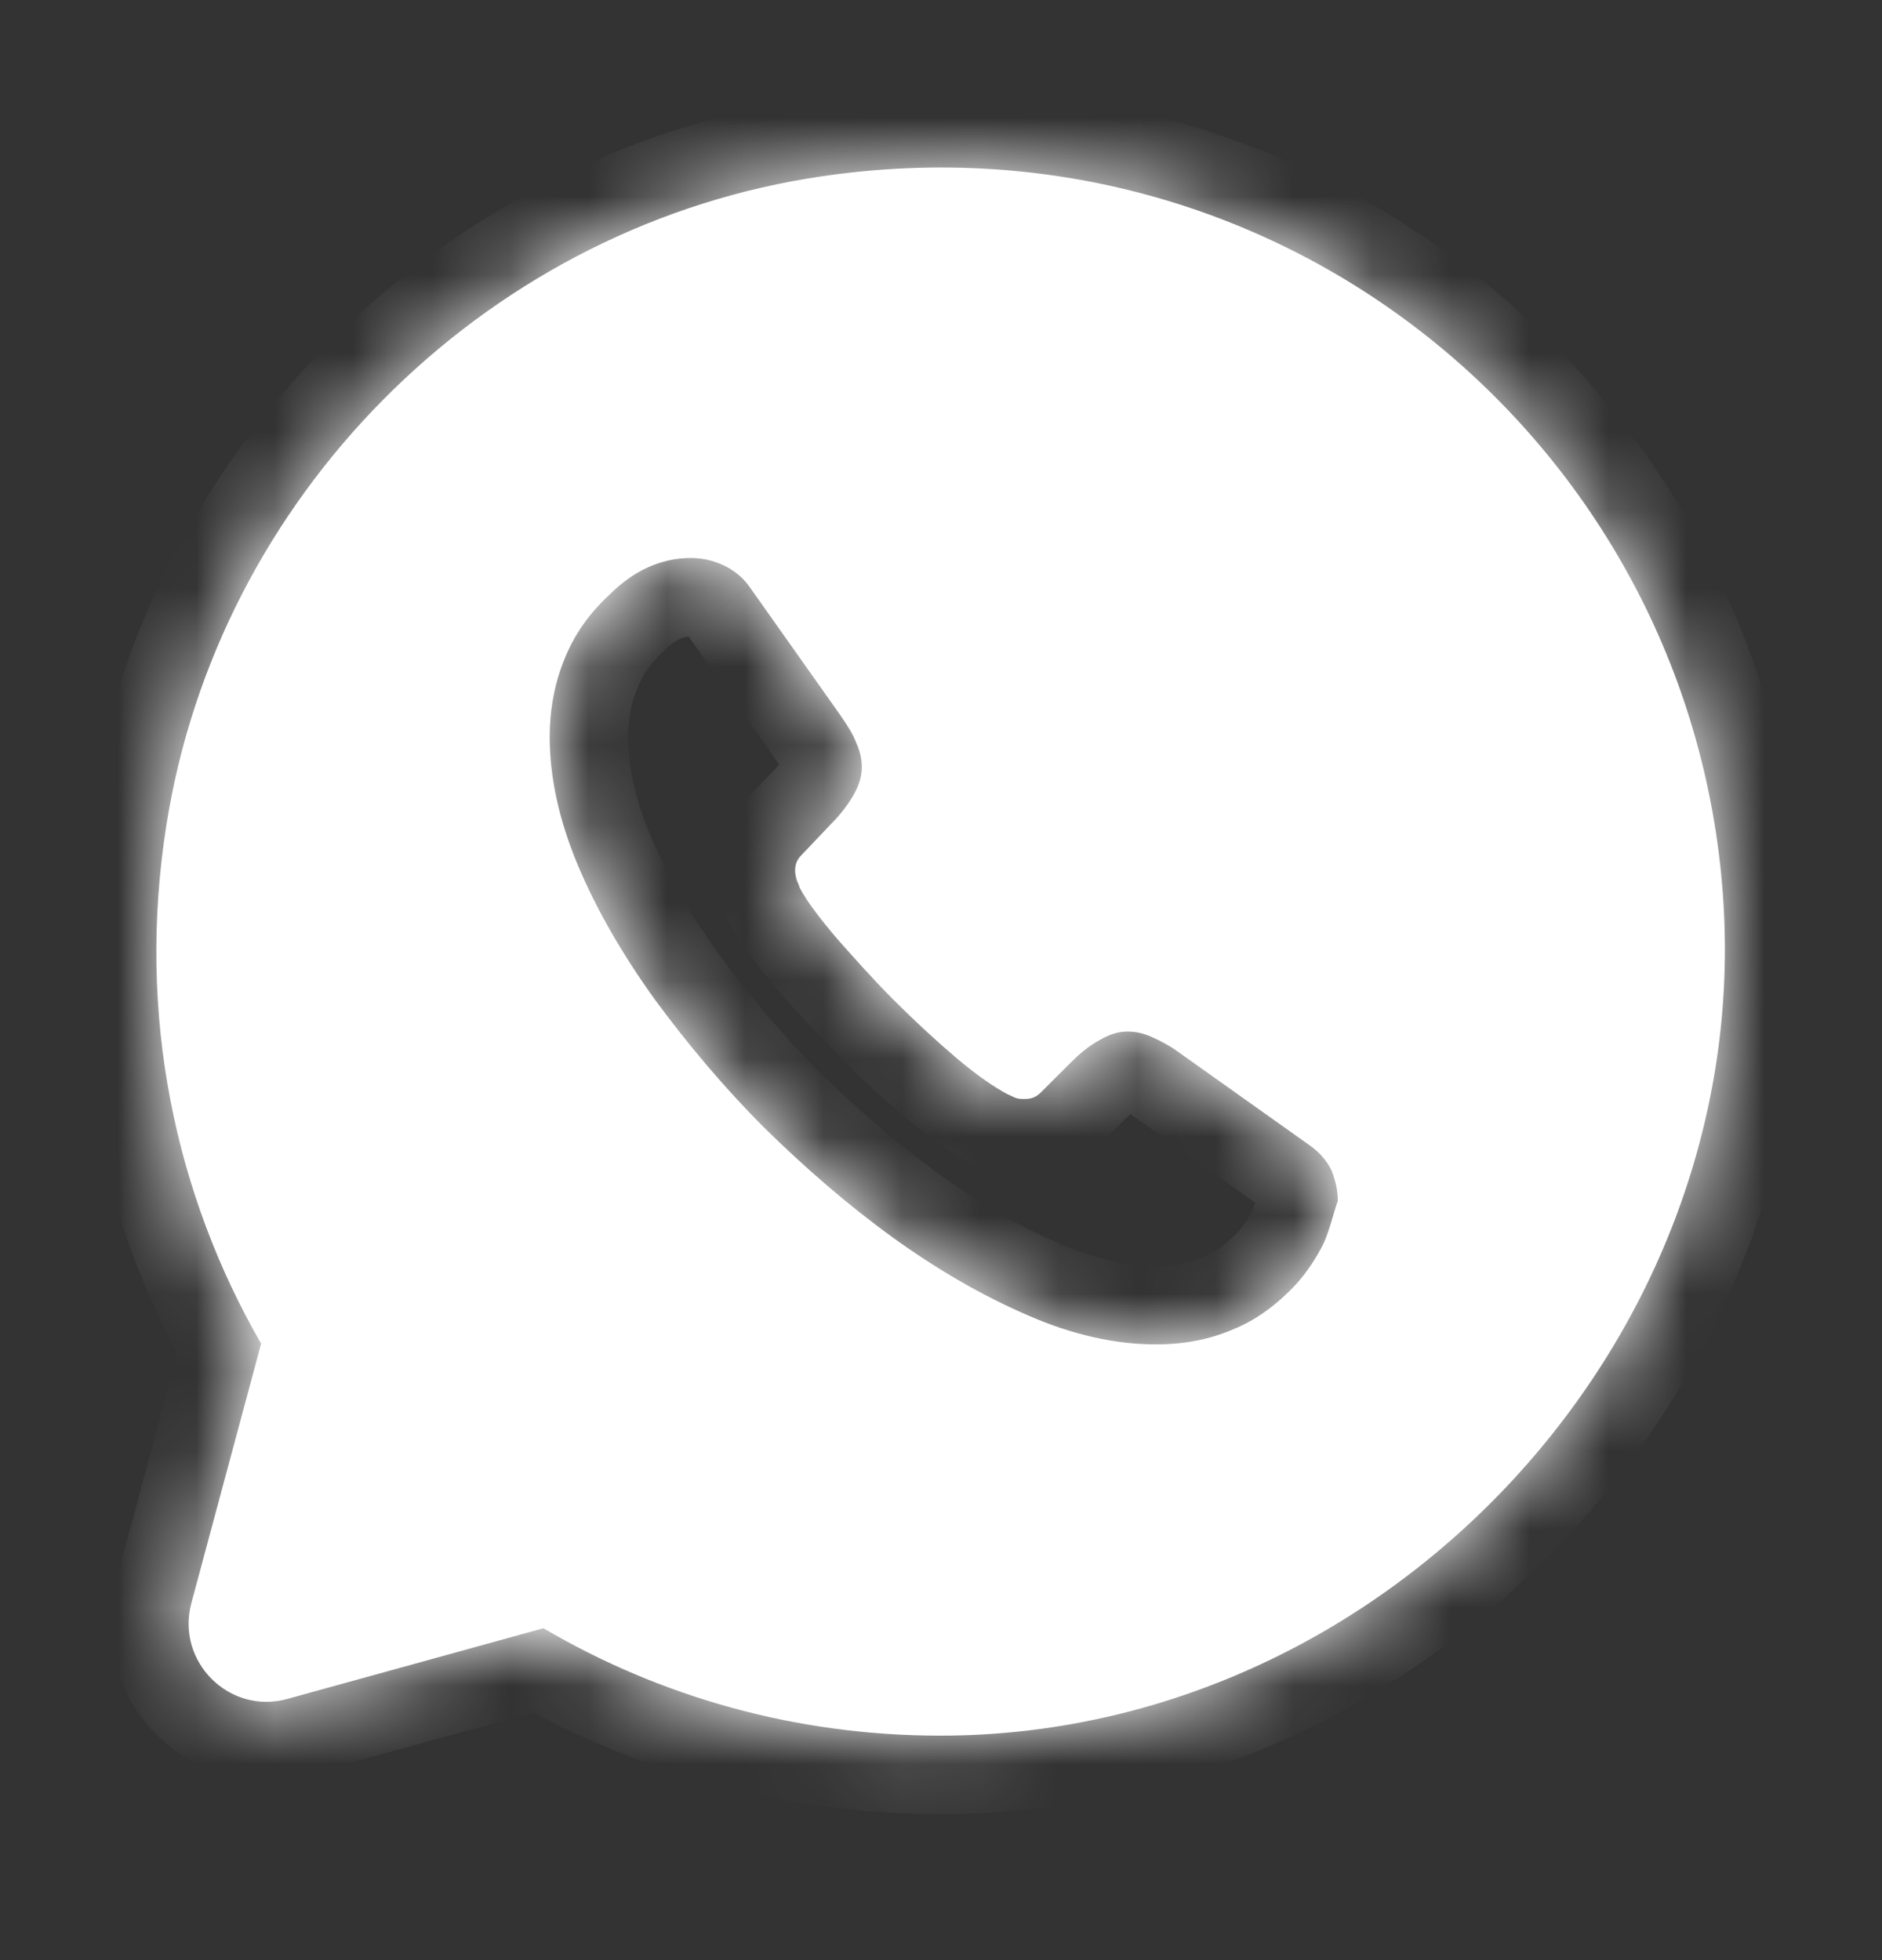
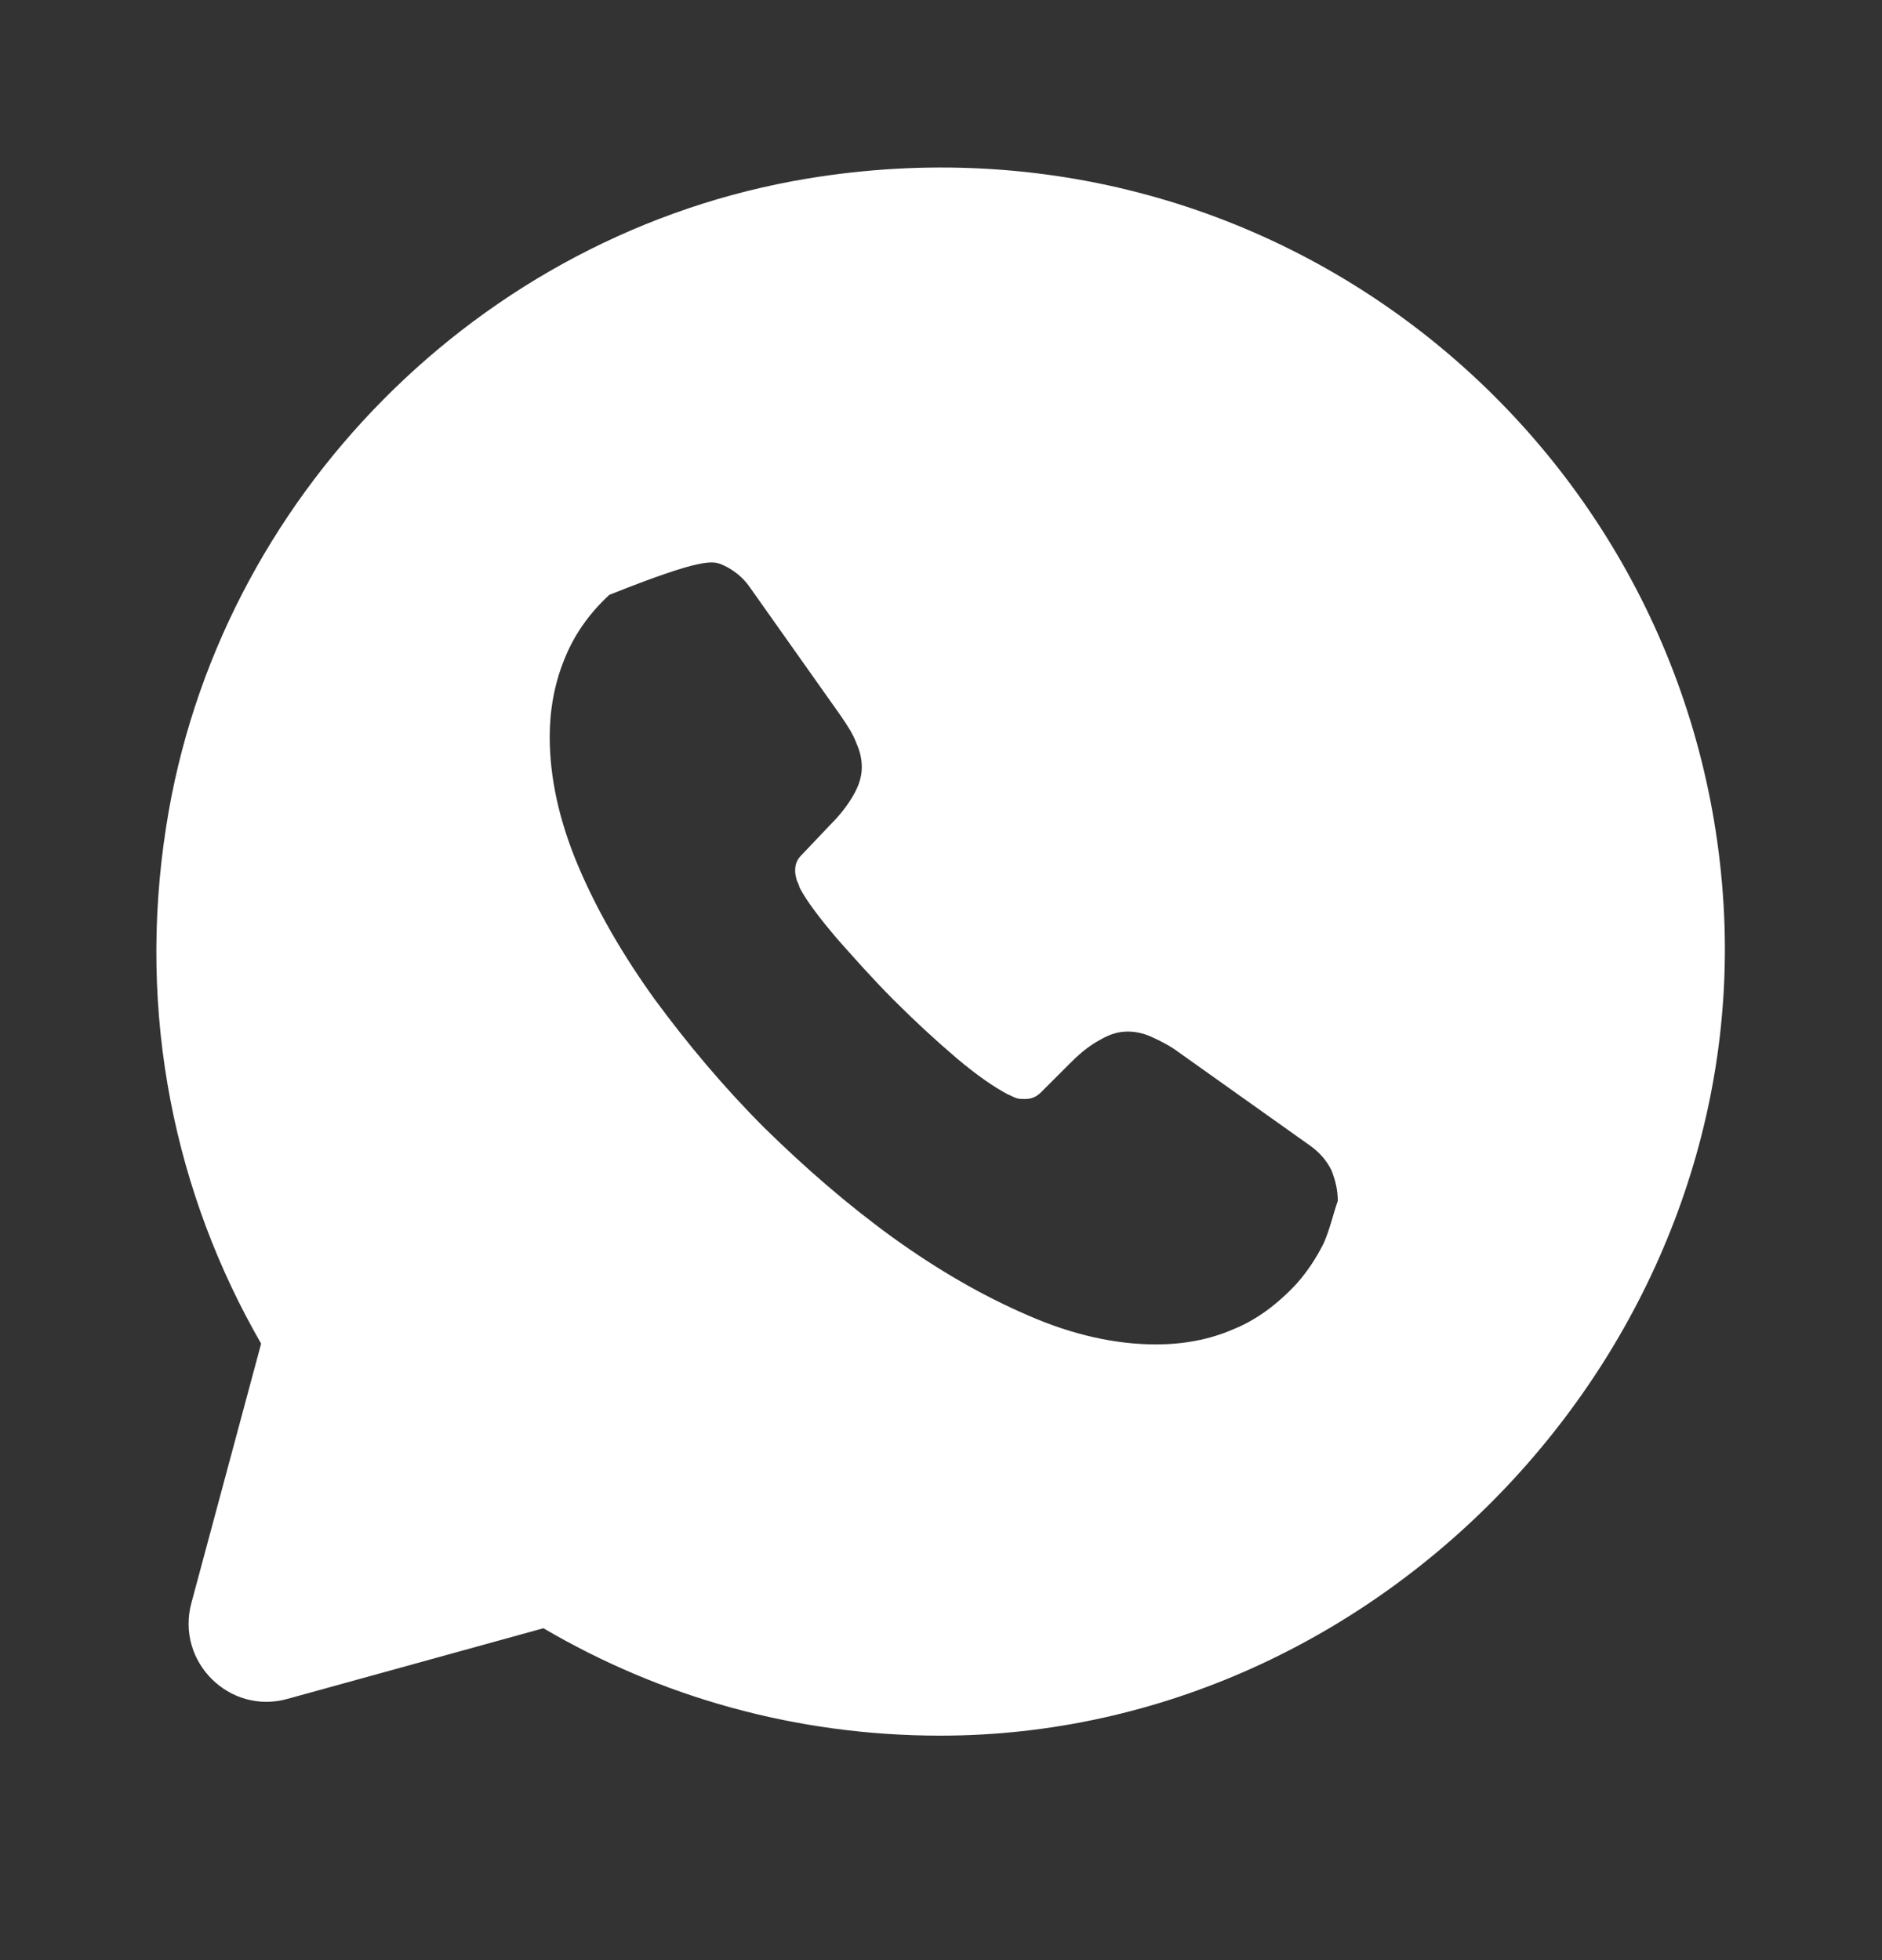
<svg xmlns="http://www.w3.org/2000/svg" width="24" height="25" viewBox="0 0 24 25" fill="none">
  <rect x="0" y="0" width="24" height="25" fill="#333333" stroke="none" />
  <mask id="path-1-inside-1_891_506" fill="white">
-     <path d="M21.98 11.547C21.64 5.747 16.37 1.277 10.3 2.277C6.12 2.967 2.77 6.357 2.12 10.537C1.74 12.957 2.24 15.247 3.33 17.137L2.44 20.447C2.24 21.197 2.93 21.877 3.67 21.667L6.93 20.767C8.41 21.637 10.14 22.137 11.99 22.137C17.63 22.137 22.31 17.167 21.98 11.547ZM16.88 15.857C16.79 16.037 16.68 16.207 16.54 16.367C16.29 16.637 16.02 16.837 15.72 16.957C15.42 17.087 15.09 17.147 14.74 17.147C14.23 17.147 13.68 17.027 13.11 16.777C12.53 16.527 11.96 16.197 11.39 15.787C10.81 15.367 10.27 14.897 9.75 14.387C9.23 13.867 8.77 13.317 8.35 12.747C7.94 12.177 7.61 11.607 7.37 11.037C7.13 10.467 7.01 9.917 7.01 9.397C7.01 9.057 7.07 8.727 7.19 8.427C7.31 8.117 7.5 7.837 7.77 7.587C8.09 7.267 8.44 7.117 8.81 7.117C8.95 7.117 9.09 7.147 9.22 7.207C9.35 7.267 9.47 7.357 9.56 7.487L10.72 9.127C10.81 9.257 10.88 9.367 10.92 9.477C10.97 9.587 10.99 9.687 10.99 9.787C10.99 9.907 10.95 10.027 10.88 10.147C10.81 10.267 10.72 10.387 10.6 10.507L10.22 10.907C10.16 10.967 10.14 11.027 10.14 11.107C10.14 11.147 10.15 11.187 10.16 11.227C10.18 11.267 10.19 11.297 10.2 11.327C10.29 11.497 10.45 11.707 10.67 11.967C10.9 12.227 11.14 12.497 11.4 12.757C11.67 13.027 11.93 13.267 12.2 13.497C12.46 13.717 12.68 13.867 12.85 13.957C12.88 13.967 12.91 13.987 12.94 13.997C12.98 14.017 13.02 14.017 13.07 14.017C13.16 14.017 13.22 13.987 13.28 13.927L13.66 13.547C13.79 13.417 13.91 13.327 14.02 13.267C14.14 13.197 14.25 13.157 14.38 13.157C14.48 13.157 14.58 13.177 14.69 13.227C14.8 13.277 14.92 13.337 15.04 13.427L16.7 14.607C16.83 14.697 16.92 14.807 16.98 14.927C17.03 15.057 17.06 15.177 17.06 15.317C17 15.487 16.96 15.677 16.88 15.857Z" />
-   </mask>
-   <path d="M21.98 11.547C21.64 5.747 16.37 1.277 10.3 2.277C6.12 2.967 2.77 6.357 2.12 10.537C1.74 12.957 2.24 15.247 3.33 17.137L2.44 20.447C2.24 21.197 2.93 21.877 3.67 21.667L6.93 20.767C8.41 21.637 10.14 22.137 11.99 22.137C17.63 22.137 22.31 17.167 21.98 11.547ZM16.88 15.857C16.79 16.037 16.68 16.207 16.54 16.367C16.29 16.637 16.02 16.837 15.72 16.957C15.42 17.087 15.09 17.147 14.74 17.147C14.23 17.147 13.68 17.027 13.11 16.777C12.53 16.527 11.96 16.197 11.39 15.787C10.81 15.367 10.27 14.897 9.75 14.387C9.23 13.867 8.77 13.317 8.35 12.747C7.94 12.177 7.61 11.607 7.37 11.037C7.13 10.467 7.01 9.917 7.01 9.397C7.01 9.057 7.07 8.727 7.19 8.427C7.31 8.117 7.5 7.837 7.77 7.587C8.09 7.267 8.44 7.117 8.81 7.117C8.95 7.117 9.09 7.147 9.22 7.207C9.35 7.267 9.47 7.357 9.56 7.487L10.72 9.127C10.81 9.257 10.88 9.367 10.92 9.477C10.97 9.587 10.99 9.687 10.99 9.787C10.99 9.907 10.95 10.027 10.88 10.147C10.81 10.267 10.72 10.387 10.6 10.507L10.22 10.907C10.16 10.967 10.14 11.027 10.14 11.107C10.14 11.147 10.15 11.187 10.16 11.227C10.18 11.267 10.19 11.297 10.2 11.327C10.29 11.497 10.45 11.707 10.67 11.967C10.9 12.227 11.14 12.497 11.4 12.757C11.67 13.027 11.93 13.267 12.2 13.497C12.46 13.717 12.68 13.867 12.85 13.957C12.88 13.967 12.91 13.987 12.94 13.997C12.98 14.017 13.02 14.017 13.07 14.017C13.16 14.017 13.22 13.987 13.28 13.927L13.66 13.547C13.79 13.417 13.91 13.327 14.02 13.267C14.14 13.197 14.25 13.157 14.38 13.157C14.48 13.157 14.58 13.177 14.69 13.227C14.8 13.277 14.92 13.337 15.04 13.427L16.7 14.607C16.83 14.697 16.92 14.807 16.98 14.927C17.03 15.057 17.06 15.177 17.06 15.317C17 15.487 16.96 15.677 16.88 15.857Z" fill="white" />
-   <path d="M21.98 11.547L20.982 11.606L20.982 11.606L21.98 11.547ZM10.3 2.277L10.137 1.29L10.137 1.291L10.3 2.277ZM2.12 10.537L3.108 10.692L3.108 10.691L2.12 10.537ZM3.33 17.137L4.296 17.397L4.403 16.997L4.196 16.638L3.33 17.137ZM2.44 20.447L1.474 20.188L1.474 20.189L2.44 20.447ZM3.67 21.667L3.404 20.703L3.397 20.705L3.67 21.667ZM6.93 20.767L7.437 19.905L7.072 19.691L6.664 19.803L6.93 20.767ZM11.99 22.137V23.137V22.137ZM16.88 15.857L17.774 16.304L17.785 16.284L17.794 16.263L16.88 15.857ZM16.54 16.367L17.274 17.047L17.283 17.036L17.293 17.026L16.54 16.367ZM15.72 16.957L15.349 16.029L15.335 16.034L15.322 16.04L15.72 16.957ZM13.11 16.777L13.512 15.861L13.506 15.859L13.11 16.777ZM11.39 15.787L10.804 16.597L10.806 16.599L11.39 15.787ZM9.75 14.387L9.043 15.094L9.05 15.101L9.75 14.387ZM8.35 12.747L7.538 13.331L7.545 13.34L8.35 12.747ZM7.19 8.427L8.119 8.799L8.123 8.788L7.19 8.427ZM7.77 7.587L8.449 8.321L8.464 8.308L8.477 8.294L7.77 7.587ZM9.56 7.487L8.738 8.056L8.744 8.065L9.56 7.487ZM10.72 9.127L11.542 8.558L11.536 8.55L10.72 9.127ZM10.92 9.477L9.98 9.819L9.994 9.855L10.01 9.891L10.92 9.477ZM10.6 10.507L9.893 9.8L9.884 9.809L9.875 9.818L10.6 10.507ZM10.22 10.907L10.927 11.614L10.936 11.605L10.945 11.596L10.22 10.907ZM10.16 11.227L9.19 11.47L9.217 11.576L9.266 11.674L10.16 11.227ZM10.2 11.327L9.251 11.643L9.278 11.722L9.316 11.795L10.2 11.327ZM10.67 11.967L9.907 12.613L9.914 12.621L9.921 12.63L10.67 11.967ZM12.2 13.497L11.552 14.258L11.554 14.261L12.2 13.497ZM12.85 13.957L12.382 14.841L12.455 14.88L12.534 14.906L12.85 13.957ZM12.94 13.997L13.387 13.103L13.324 13.071L13.256 13.049L12.94 13.997ZM13.28 13.927L13.987 14.634L13.987 14.634L13.28 13.927ZM13.66 13.547L12.953 12.84L12.953 12.84L13.66 13.547ZM14.02 13.267L14.499 14.145L14.511 14.138L14.524 14.131L14.02 13.267ZM15.04 13.427L14.44 14.227L14.45 14.235L14.461 14.242L15.04 13.427ZM16.7 14.607L16.121 15.422L16.131 15.429L16.7 14.607ZM16.98 14.927L17.913 14.568L17.896 14.523L17.875 14.48L16.98 14.927ZM17.06 15.317L18.003 15.65L18.06 15.488V15.317H17.06ZM22.978 11.489C22.604 5.109 16.806 0.192 10.137 1.29L10.463 3.264C15.934 2.363 20.676 6.385 20.982 11.606L22.978 11.489ZM10.137 1.291C5.53 2.051 1.848 5.778 1.132 10.383L3.108 10.691C3.692 6.937 6.71 3.883 10.463 3.264L10.137 1.291ZM1.132 10.382C0.715 13.037 1.264 15.557 2.464 17.637L4.196 16.638C3.216 14.938 2.765 12.878 3.108 10.692L1.132 10.382ZM2.364 16.878L1.474 20.188L3.406 20.707L4.296 17.397L2.364 16.878ZM1.474 20.189C1.076 21.682 2.45 23.053 3.943 22.629L3.397 20.705C3.393 20.706 3.393 20.706 3.396 20.706C3.399 20.706 3.402 20.706 3.405 20.707C3.41 20.708 3.409 20.709 3.406 20.706C3.403 20.703 3.403 20.702 3.404 20.705C3.405 20.707 3.405 20.709 3.405 20.71C3.405 20.712 3.405 20.711 3.406 20.705L1.474 20.189ZM3.936 22.631L7.196 21.731L6.664 19.803L3.404 20.703L3.936 22.631ZM6.423 21.629C8.053 22.587 9.958 23.137 11.99 23.137V21.137C10.322 21.137 8.767 20.687 7.437 19.905L6.423 21.629ZM11.99 23.137C18.206 23.137 23.342 17.683 22.978 11.489L20.982 11.606C21.278 16.652 17.055 21.137 11.99 21.137V23.137ZM15.986 15.41C15.93 15.522 15.866 15.619 15.787 15.709L17.293 17.026C17.494 16.795 17.651 16.552 17.774 16.304L15.986 15.41ZM15.806 15.688C15.633 15.875 15.481 15.976 15.349 16.029L16.091 17.886C16.559 17.699 16.947 17.399 17.274 17.047L15.806 15.688ZM15.322 16.04C15.167 16.107 14.976 16.147 14.74 16.147V18.147C15.204 18.147 15.673 18.067 16.118 17.875L15.322 16.04ZM14.74 16.147C14.387 16.147 13.974 16.064 13.512 15.861L12.708 17.693C13.386 17.99 14.073 18.147 14.74 18.147V16.147ZM13.506 15.859C13.001 15.641 12.494 15.349 11.974 14.975L10.806 16.599C11.426 17.045 12.059 17.413 12.714 17.695L13.506 15.859ZM11.977 14.977C11.445 14.592 10.943 14.156 10.45 13.673L9.05 15.101C9.598 15.638 10.175 16.142 10.804 16.597L11.977 14.977ZM10.457 13.68C9.978 13.201 9.55 12.69 9.155 12.154L7.545 13.34C7.99 13.944 8.482 14.533 9.043 15.094L10.457 13.68ZM9.162 12.163C8.787 11.642 8.497 11.138 8.292 10.649L6.448 11.425C6.723 12.077 7.093 12.712 7.538 13.331L9.162 12.163ZM8.292 10.649C8.094 10.18 8.01 9.762 8.01 9.397H6.01C6.01 10.072 6.166 10.754 6.448 11.425L8.292 10.649ZM8.01 9.397C8.01 9.174 8.05 8.971 8.119 8.799L6.262 8.056C6.091 8.483 6.01 8.941 6.01 9.397H8.01ZM8.123 8.788C8.185 8.627 8.285 8.473 8.449 8.321L7.091 6.853C6.715 7.201 6.435 7.607 6.257 8.066L8.123 8.788ZM8.477 8.294C8.638 8.133 8.743 8.117 8.81 8.117V6.117C8.137 6.117 7.542 6.401 7.063 6.88L8.477 8.294ZM8.81 8.117C8.807 8.117 8.804 8.117 8.801 8.115L9.639 6.299C9.376 6.178 9.093 6.117 8.81 6.117V8.117ZM8.801 8.115C8.8 8.115 8.791 8.11 8.778 8.1C8.765 8.089 8.751 8.075 8.738 8.056L10.382 6.918C10.174 6.618 9.903 6.421 9.639 6.299L8.801 8.115ZM8.744 8.065L9.904 9.705L11.536 8.55L10.377 6.91L8.744 8.065ZM9.898 9.696C9.939 9.755 9.962 9.791 9.976 9.816C9.99 9.84 9.987 9.838 9.98 9.819L11.86 9.135C11.771 8.891 11.631 8.687 11.542 8.558L9.898 9.696ZM10.01 9.891C10.008 9.887 10.002 9.873 9.997 9.85C9.992 9.828 9.99 9.805 9.99 9.787H11.99C11.99 9.541 11.938 9.3 11.83 9.063L10.01 9.891ZM9.99 9.787C9.99 9.68 10.026 9.627 10.016 9.643L11.744 10.651C11.874 10.428 11.99 10.134 11.99 9.787H9.99ZM10.016 9.643C9.99 9.689 9.952 9.741 9.893 9.8L11.307 11.214C11.488 11.034 11.63 10.845 11.744 10.651L10.016 9.643ZM9.875 9.818L9.495 10.218L10.945 11.596L11.325 11.196L9.875 9.818ZM9.513 10.2C9.4 10.313 9.294 10.458 9.224 10.641C9.155 10.82 9.14 10.984 9.14 11.107H11.14C11.14 11.15 11.135 11.245 11.091 11.358C11.046 11.476 10.98 11.562 10.927 11.614L9.513 10.2ZM9.14 11.107C9.14 11.291 9.186 11.452 9.19 11.47L11.13 10.985C11.127 10.974 11.127 10.971 11.126 10.969C11.126 10.969 11.127 10.974 11.129 10.983C11.133 11.001 11.14 11.046 11.14 11.107H9.14ZM9.266 11.674C9.263 11.669 9.26 11.664 9.258 11.657C9.255 11.651 9.253 11.645 9.251 11.64C9.249 11.636 9.248 11.633 9.248 11.633C9.248 11.633 9.249 11.635 9.251 11.643L11.149 11.011C11.136 10.973 11.108 10.887 11.055 10.78L9.266 11.674ZM9.316 11.795C9.462 12.069 9.685 12.351 9.907 12.613L11.433 11.321C11.215 11.063 11.118 10.925 11.084 10.859L9.316 11.795ZM9.921 12.63C10.15 12.888 10.409 13.18 10.693 13.464L12.107 12.05C11.872 11.815 11.65 11.566 11.419 11.305L9.921 12.63ZM10.693 13.464C10.981 13.752 11.261 14.011 11.552 14.258L12.848 12.736C12.6 12.524 12.359 12.302 12.107 12.05L10.693 13.464ZM11.554 14.261C11.85 14.511 12.13 14.707 12.382 14.841L13.318 13.073C13.23 13.027 13.07 12.923 12.846 12.734L11.554 14.261ZM12.534 14.906C12.496 14.893 12.468 14.881 12.456 14.875C12.446 14.871 12.438 14.867 12.448 14.872C12.453 14.874 12.476 14.886 12.501 14.897C12.528 14.909 12.571 14.928 12.624 14.946L13.256 13.049C13.294 13.061 13.322 13.073 13.334 13.079C13.344 13.084 13.352 13.088 13.342 13.082C13.337 13.08 13.314 13.069 13.289 13.057C13.262 13.045 13.219 13.026 13.166 13.008L12.534 14.906ZM12.493 14.892C12.778 15.034 13.059 15.017 13.07 15.017V13.017C13.055 13.017 13.057 13.017 13.062 13.017C13.068 13.017 13.089 13.018 13.118 13.021C13.183 13.029 13.281 13.049 13.387 13.103L12.493 14.892ZM13.07 15.017C13.232 15.017 13.411 14.989 13.592 14.909C13.769 14.83 13.898 14.723 13.987 14.634L12.573 13.22C12.602 13.191 12.671 13.129 12.78 13.081C12.894 13.03 12.998 13.017 13.07 13.017V15.017ZM13.987 14.634L14.367 14.254L12.953 12.84L12.573 13.22L13.987 14.634ZM14.367 14.254C14.444 14.178 14.489 14.151 14.499 14.145L13.541 12.389C13.331 12.504 13.136 12.657 12.953 12.84L14.367 14.254ZM14.524 14.131C14.542 14.12 14.531 14.129 14.5 14.139C14.465 14.15 14.422 14.157 14.38 14.157V12.157C14.016 12.157 13.731 12.278 13.516 12.403L14.524 14.131ZM14.38 14.157C14.362 14.157 14.34 14.155 14.317 14.15C14.294 14.145 14.28 14.139 14.276 14.137L15.104 12.317C14.867 12.209 14.627 12.157 14.38 12.157V14.157ZM14.276 14.137C14.362 14.176 14.405 14.201 14.44 14.227L15.64 12.627C15.435 12.473 15.239 12.378 15.104 12.317L14.276 14.137ZM14.461 14.242L16.121 15.422L17.279 13.792L15.619 12.612L14.461 14.242ZM16.131 15.429C16.127 15.427 16.118 15.42 16.108 15.408C16.098 15.396 16.091 15.384 16.086 15.374L17.875 14.48C17.742 14.215 17.542 13.974 17.269 13.785L16.131 15.429ZM16.047 15.286C16.053 15.302 16.056 15.313 16.059 15.32C16.06 15.323 16.06 15.326 16.061 15.327C16.061 15.328 16.061 15.328 16.061 15.329C16.061 15.329 16.061 15.329 16.061 15.329C16.061 15.329 16.061 15.329 16.061 15.329C16.061 15.329 16.061 15.328 16.061 15.328C16.061 15.327 16.061 15.325 16.061 15.324C16.06 15.321 16.06 15.318 16.06 15.317H18.06C18.06 15.018 17.992 14.773 17.913 14.568L16.047 15.286ZM16.117 14.984C16.077 15.099 16.039 15.232 16.02 15.295C15.995 15.377 15.98 15.42 15.966 15.451L17.794 16.263C17.86 16.114 17.905 15.973 17.935 15.872C17.971 15.752 17.983 15.706 18.003 15.65L16.117 14.984Z" fill="white" mask="url(#path-1-inside-1_891_506)" />
+     </mask>
+   <path d="M21.98 11.547C21.64 5.747 16.37 1.277 10.3 2.277C6.12 2.967 2.77 6.357 2.12 10.537C1.74 12.957 2.24 15.247 3.33 17.137L2.44 20.447C2.24 21.197 2.93 21.877 3.67 21.667L6.93 20.767C8.41 21.637 10.14 22.137 11.99 22.137C17.63 22.137 22.31 17.167 21.98 11.547ZM16.88 15.857C16.79 16.037 16.68 16.207 16.54 16.367C16.29 16.637 16.02 16.837 15.72 16.957C15.42 17.087 15.09 17.147 14.74 17.147C14.23 17.147 13.68 17.027 13.11 16.777C12.53 16.527 11.96 16.197 11.39 15.787C10.81 15.367 10.27 14.897 9.75 14.387C9.23 13.867 8.77 13.317 8.35 12.747C7.94 12.177 7.61 11.607 7.37 11.037C7.13 10.467 7.01 9.917 7.01 9.397C7.01 9.057 7.07 8.727 7.19 8.427C7.31 8.117 7.5 7.837 7.77 7.587C8.95 7.117 9.09 7.147 9.22 7.207C9.35 7.267 9.47 7.357 9.56 7.487L10.72 9.127C10.81 9.257 10.88 9.367 10.92 9.477C10.97 9.587 10.99 9.687 10.99 9.787C10.99 9.907 10.95 10.027 10.88 10.147C10.81 10.267 10.72 10.387 10.6 10.507L10.22 10.907C10.16 10.967 10.14 11.027 10.14 11.107C10.14 11.147 10.15 11.187 10.16 11.227C10.18 11.267 10.19 11.297 10.2 11.327C10.29 11.497 10.45 11.707 10.67 11.967C10.9 12.227 11.14 12.497 11.4 12.757C11.67 13.027 11.93 13.267 12.2 13.497C12.46 13.717 12.68 13.867 12.85 13.957C12.88 13.967 12.91 13.987 12.94 13.997C12.98 14.017 13.02 14.017 13.07 14.017C13.16 14.017 13.22 13.987 13.28 13.927L13.66 13.547C13.79 13.417 13.91 13.327 14.02 13.267C14.14 13.197 14.25 13.157 14.38 13.157C14.48 13.157 14.58 13.177 14.69 13.227C14.8 13.277 14.92 13.337 15.04 13.427L16.7 14.607C16.83 14.697 16.92 14.807 16.98 14.927C17.03 15.057 17.06 15.177 17.06 15.317C17 15.487 16.96 15.677 16.88 15.857Z" fill="white" />
</svg>